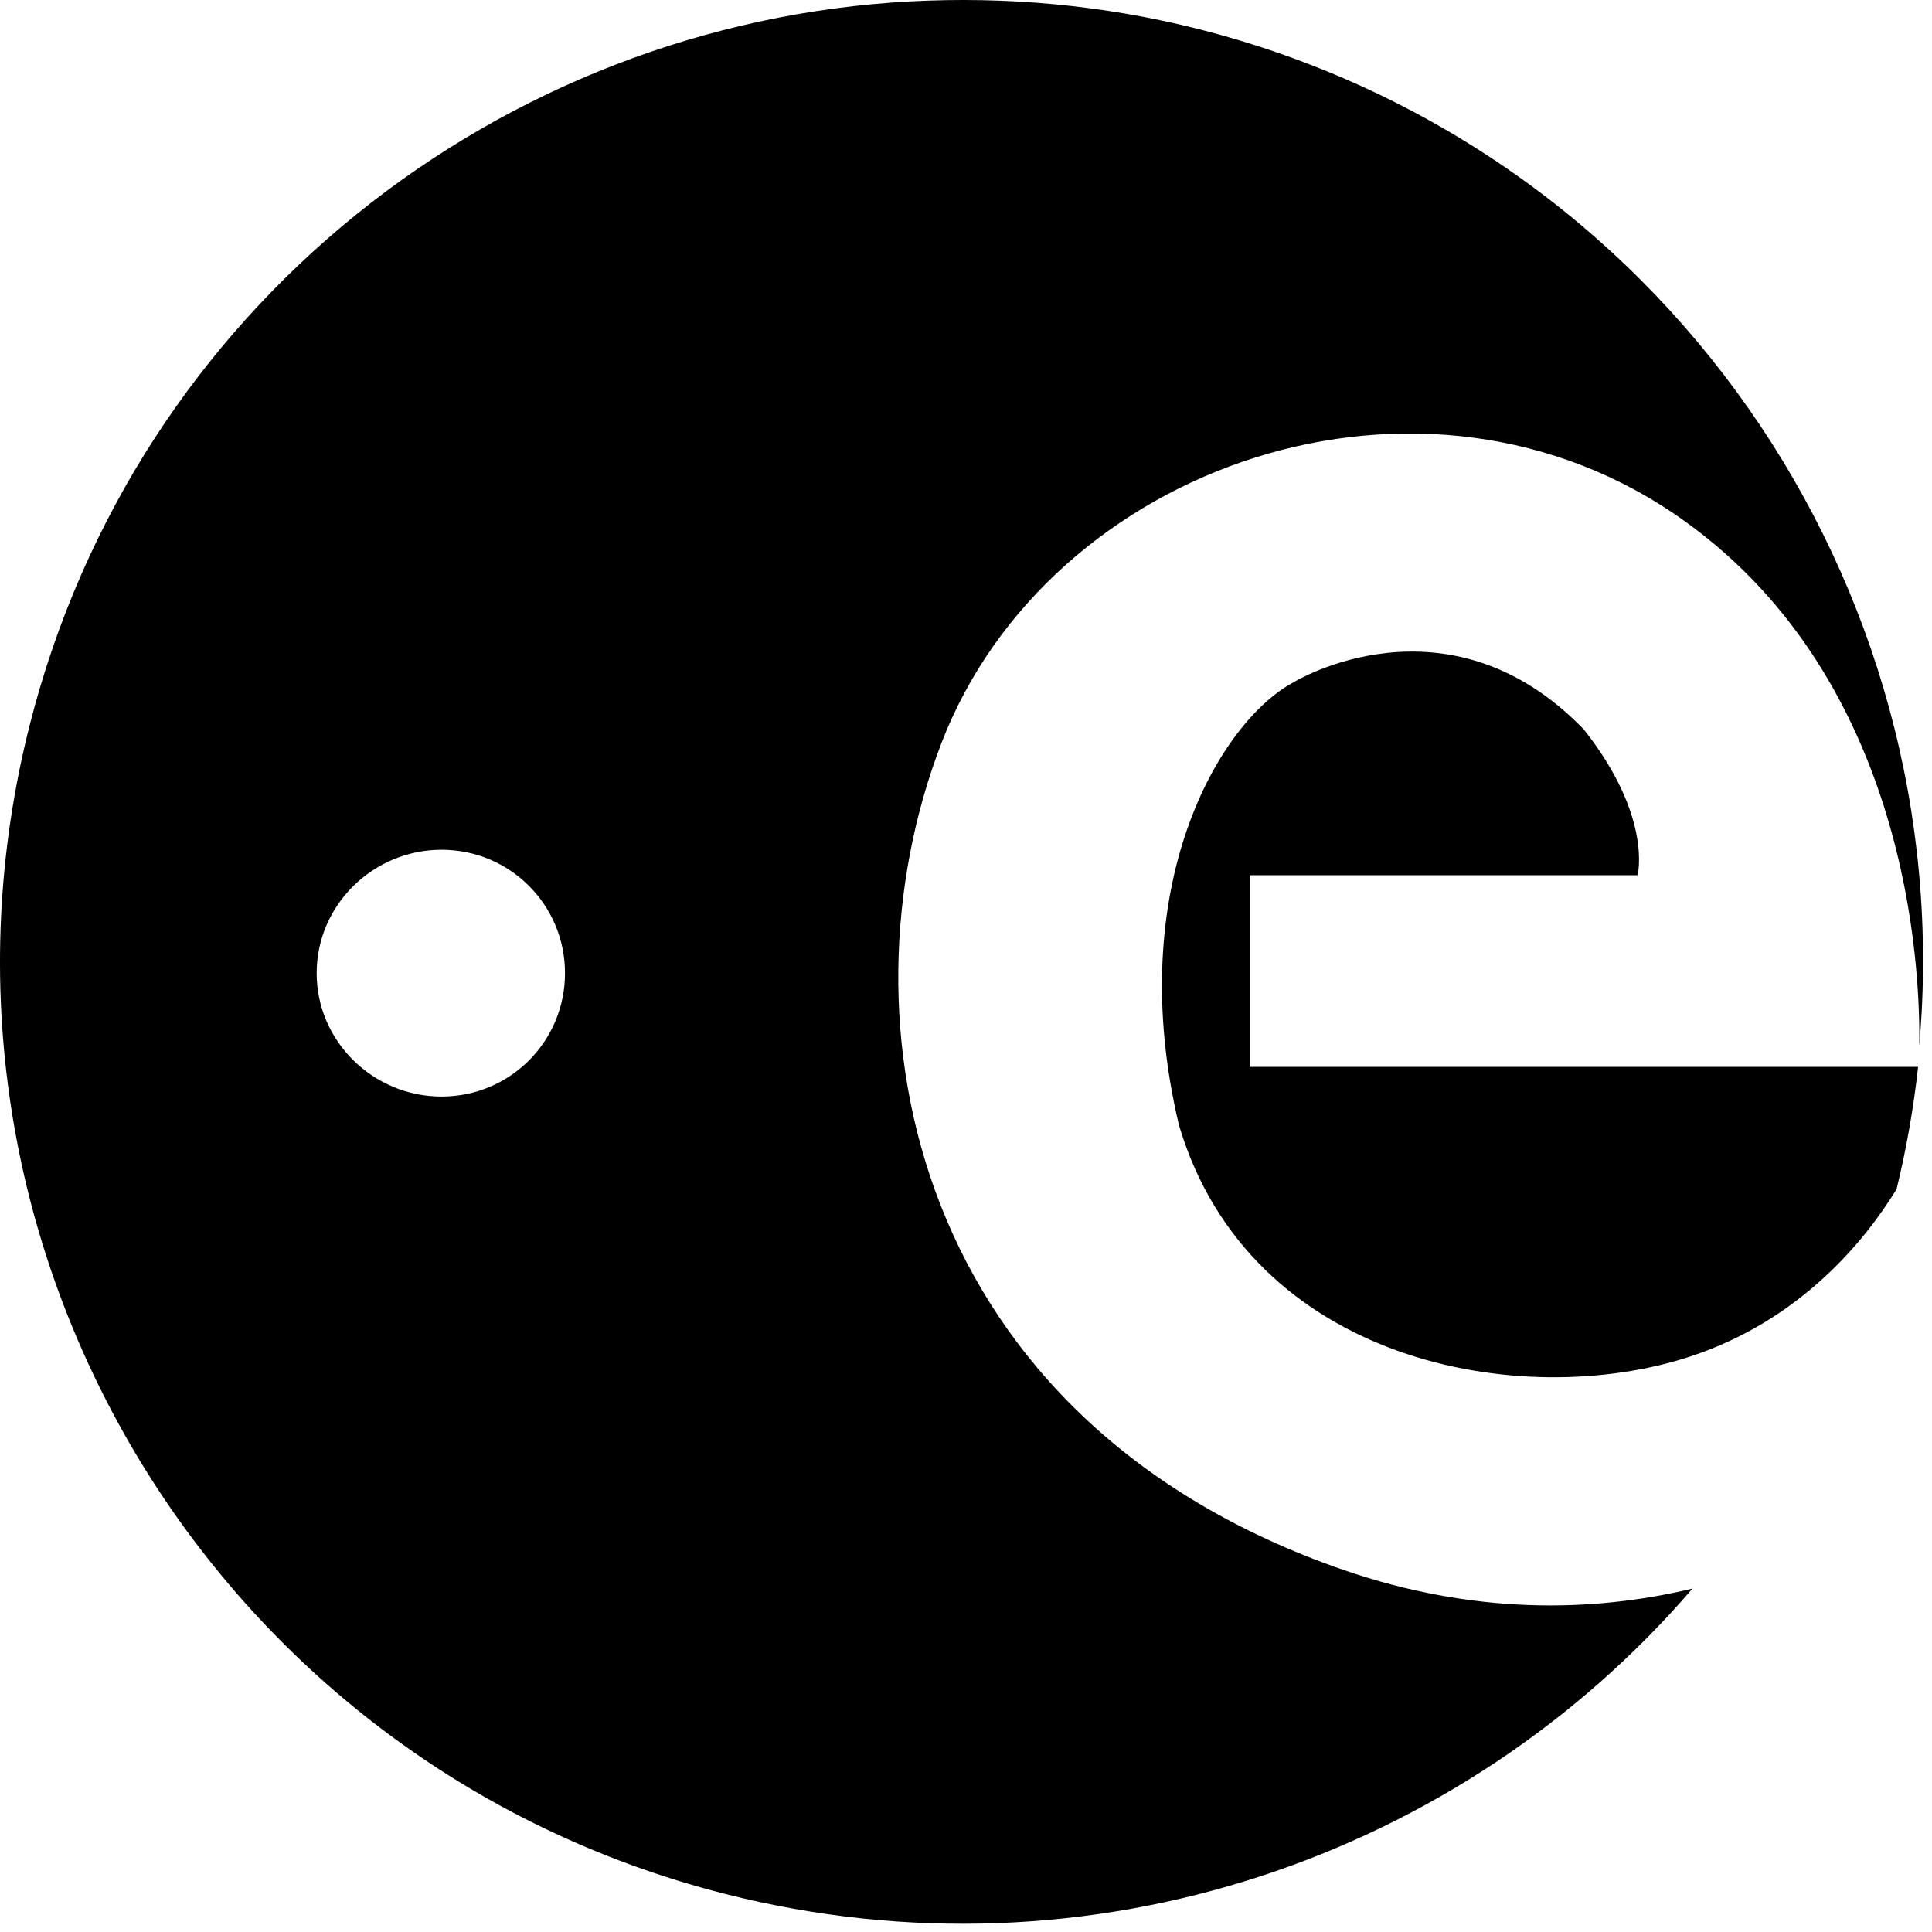
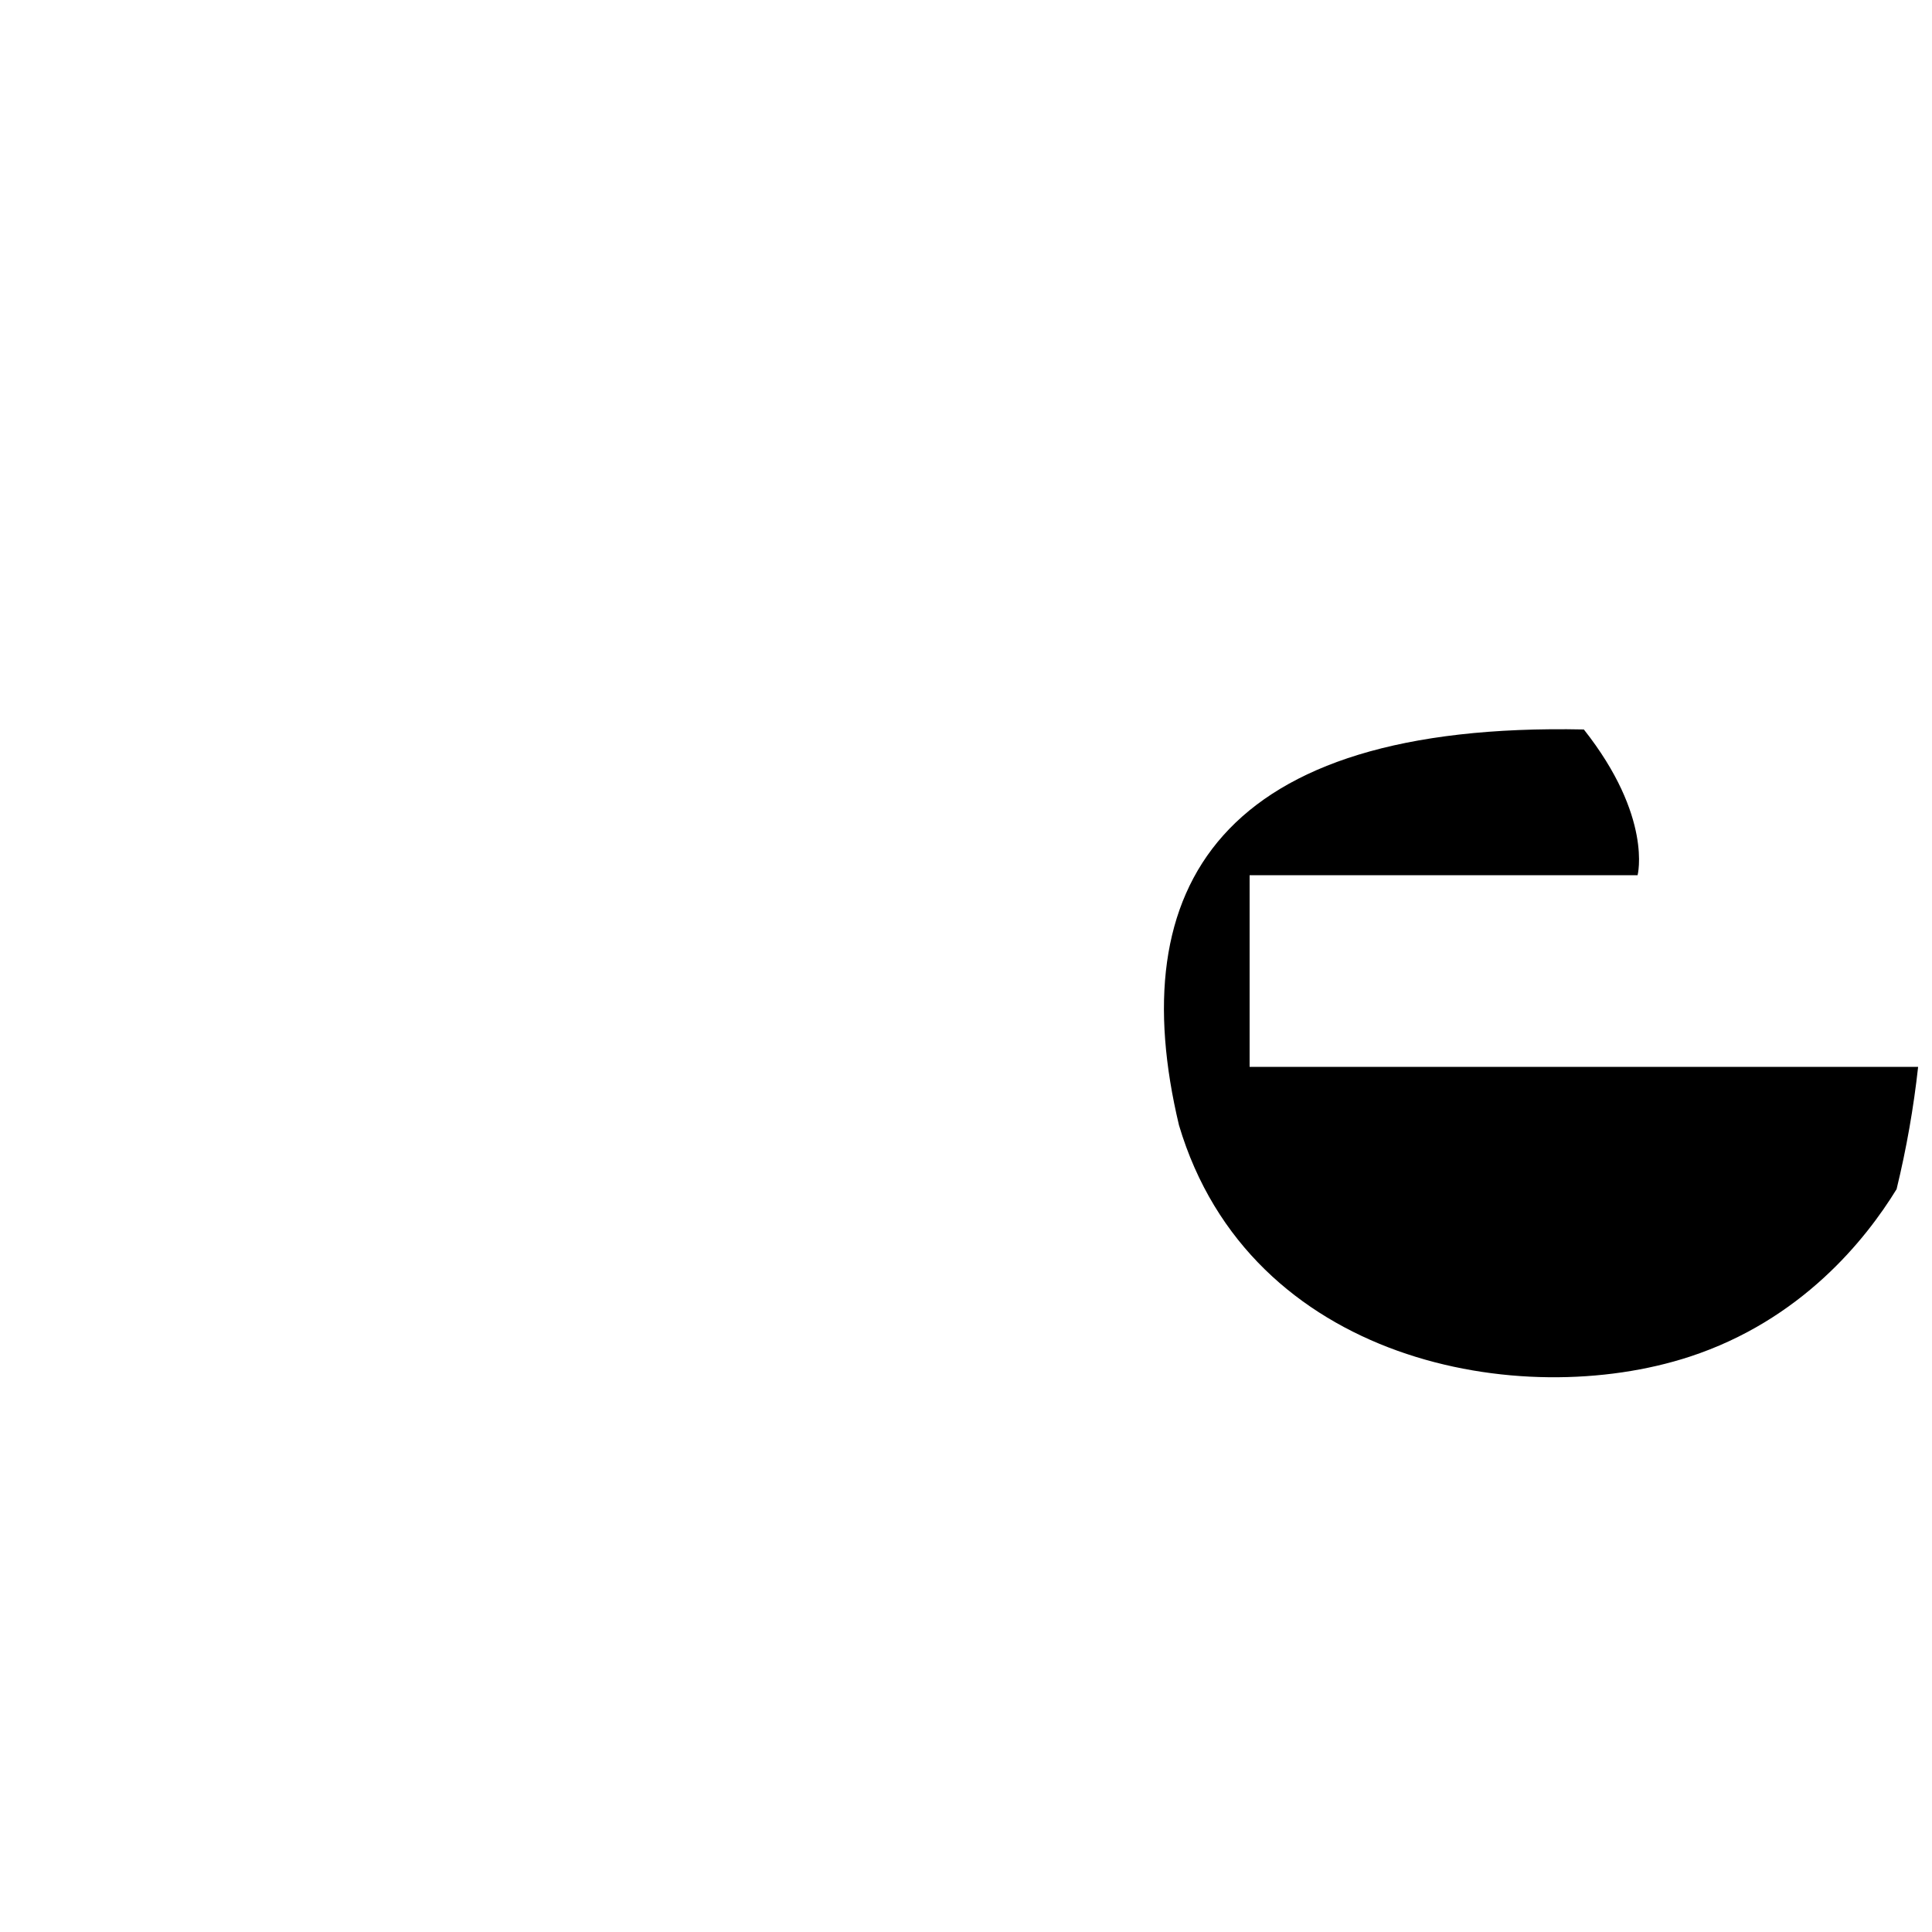
<svg xmlns="http://www.w3.org/2000/svg" width="54" height="54" viewBox="0 0 54 54" fill="none">
-   <path d="M34.927 24.463H45.771C45.771 24.463 46.2 22.833 44.269 20.389C40.454 16.447 36.169 19.062 36.169 19.062C34.068 20.176 31.37 24.806 32.953 31.45C34.927 38.095 42.513 39.462 47.226 37.92C50.346 36.899 52.144 34.65 53.01 33.238C53.288 32.096 53.487 30.955 53.612 29.82H34.927V24.463Z" fill="black" />
-   <path d="M25.449 0.039C14.006 0.648 3.797 8.567 0.832 20.259C-2.819 34.649 5.886 49.286 20.275 52.938C30.499 55.531 40.866 51.889 47.306 44.401C44.474 45.078 41.16 45.123 37.563 43.884C25.517 39.724 23.309 28.577 26.311 20.776C29.309 12.975 39.805 9.339 47.091 14.568C53.336 19.047 53.679 27.026 53.644 29.226C54.793 16.317 46.477 4.107 33.511 0.815C30.813 0.131 28.089 -0.101 25.449 0.039ZM12.343 23.751C14.253 23.751 15.792 25.291 15.792 27.2C15.792 29.11 14.253 30.649 12.343 30.649C10.434 30.649 8.851 29.11 8.851 27.2C8.851 25.291 10.434 23.751 12.343 23.751Z" fill="black" />
+   <path d="M34.927 24.463H45.771C45.771 24.463 46.2 22.833 44.269 20.389C34.068 20.176 31.37 24.806 32.953 31.45C34.927 38.095 42.513 39.462 47.226 37.92C50.346 36.899 52.144 34.65 53.01 33.238C53.288 32.096 53.487 30.955 53.612 29.82H34.927V24.463Z" fill="black" />
</svg>